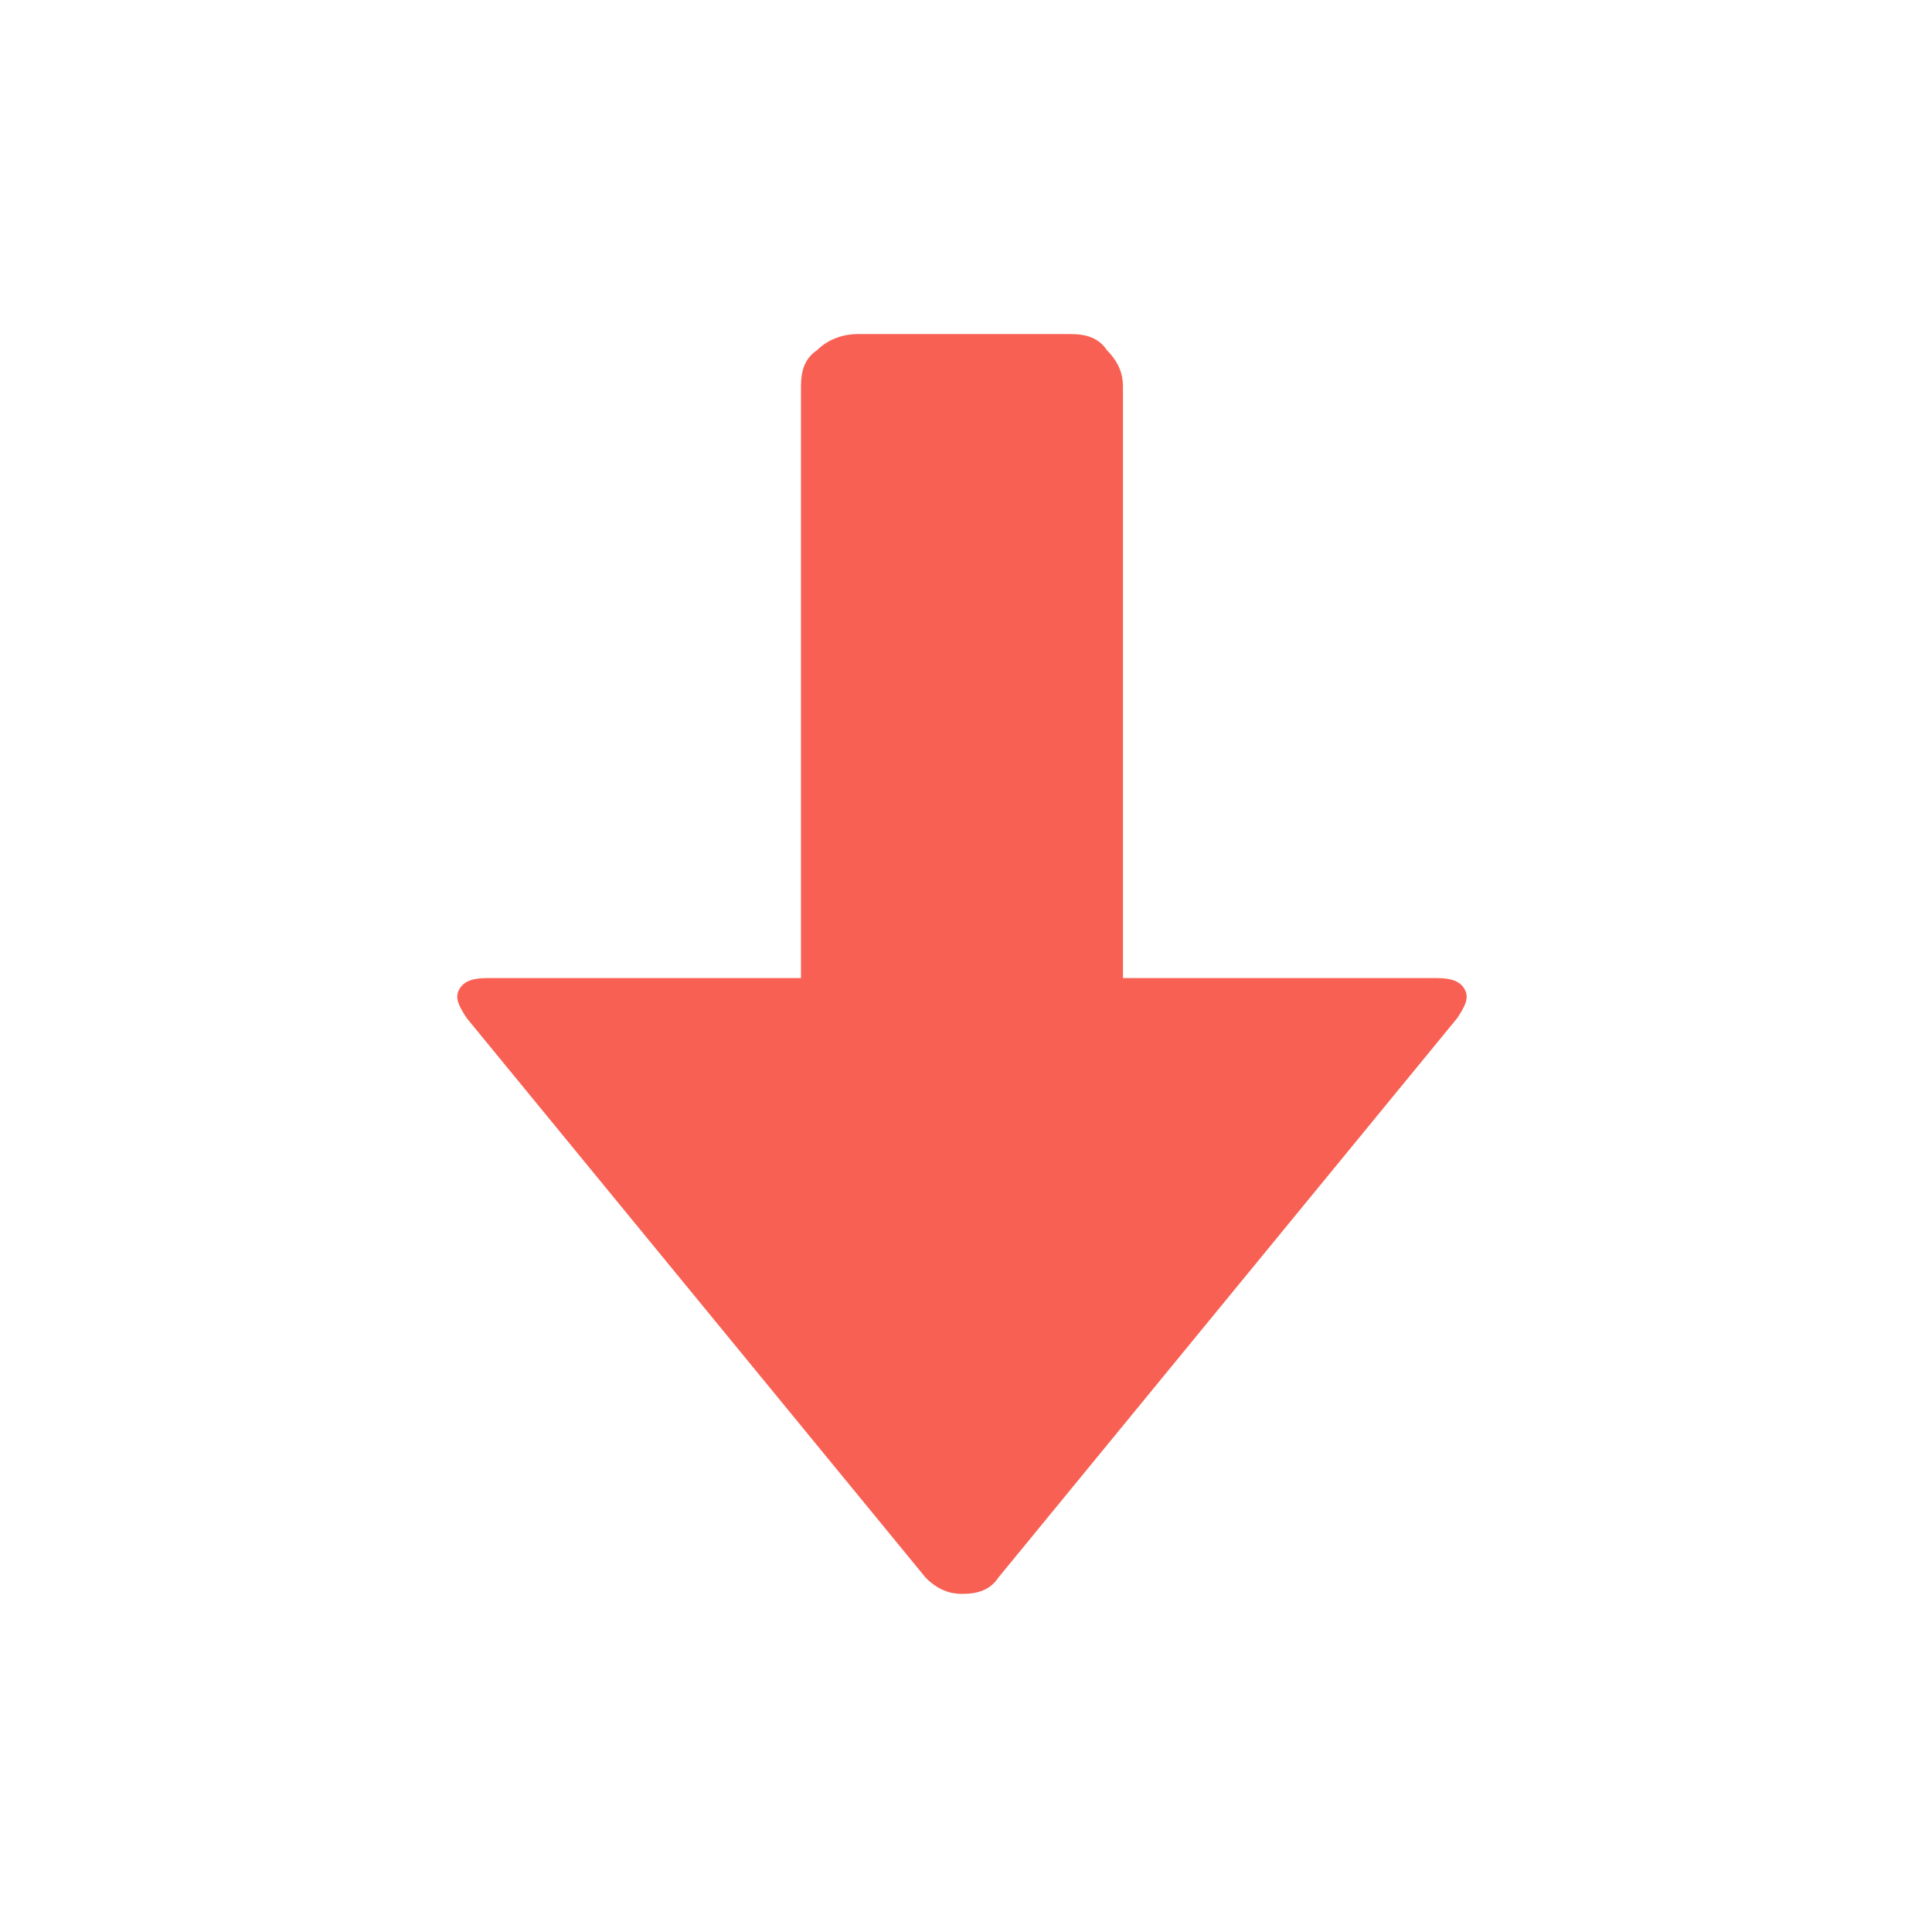
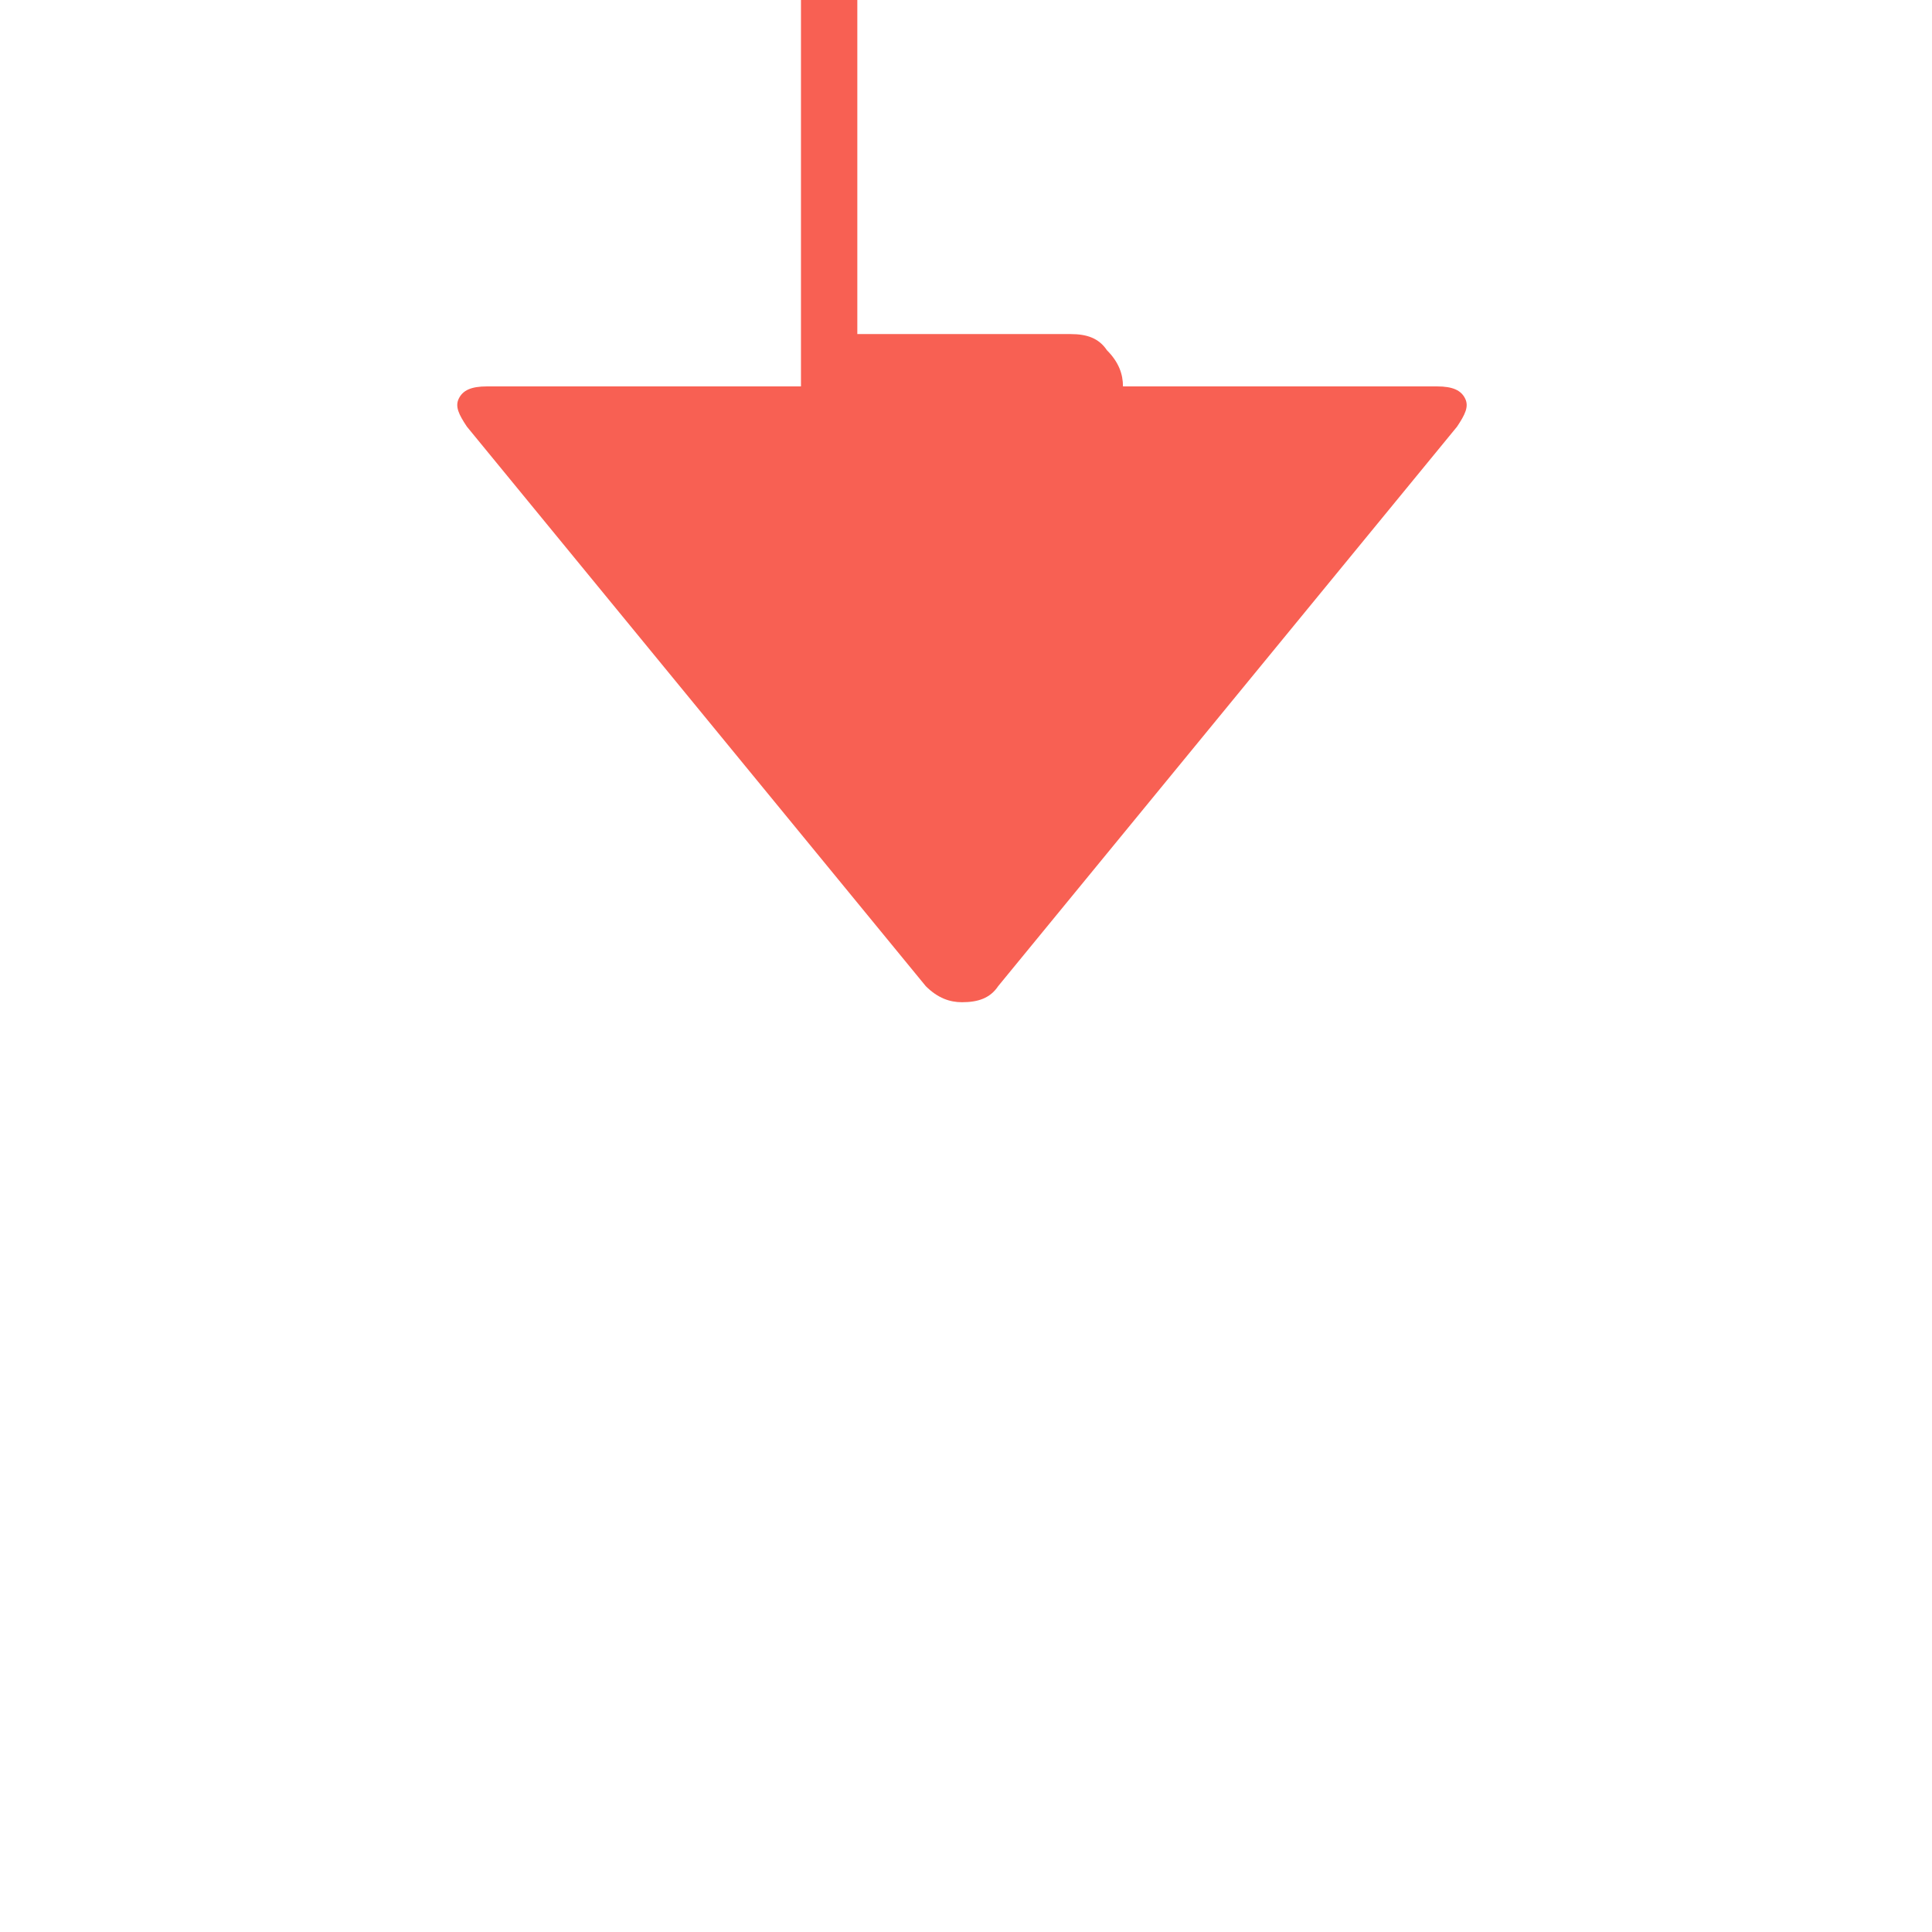
<svg xmlns="http://www.w3.org/2000/svg" t="1676968952928" class="icon" viewBox="0 0 1024 1024" version="1.1" p-id="5069" width="48" height="48">
-   <path d="M454.4 177.067h113.067c8.533 0 14.933 2.133 19.2 8.533 6.4 6.4 8.533 12.8 8.533 19.2v313.6h166.4c8.533 0 12.8 2.133 14.933 6.4 2.133 4.267 0 8.533-4.267 14.933l-243.2 296.533c-4.267 6.4-10.667 8.533-19.2 8.533-6.4 0-12.8-2.133-19.2-8.533l-243.2-296.533c-4.267-6.4-6.4-10.667-4.267-14.933 2.133-4.267 6.4-6.4 14.933-6.4h166.4v-313.6c0-8.533 2.133-14.933 8.533-19.2 6.4-6.4 14.933-8.533 21.333-8.533z" p-id="5070" fill="#F86053" />
+   <path d="M454.4 177.067h113.067c8.533 0 14.933 2.133 19.2 8.533 6.4 6.4 8.533 12.8 8.533 19.2h166.4c8.533 0 12.8 2.133 14.933 6.4 2.133 4.267 0 8.533-4.267 14.933l-243.2 296.533c-4.267 6.4-10.667 8.533-19.2 8.533-6.4 0-12.8-2.133-19.2-8.533l-243.2-296.533c-4.267-6.4-6.4-10.667-4.267-14.933 2.133-4.267 6.4-6.4 14.933-6.4h166.4v-313.6c0-8.533 2.133-14.933 8.533-19.2 6.4-6.4 14.933-8.533 21.333-8.533z" p-id="5070" fill="#F86053" />
</svg>